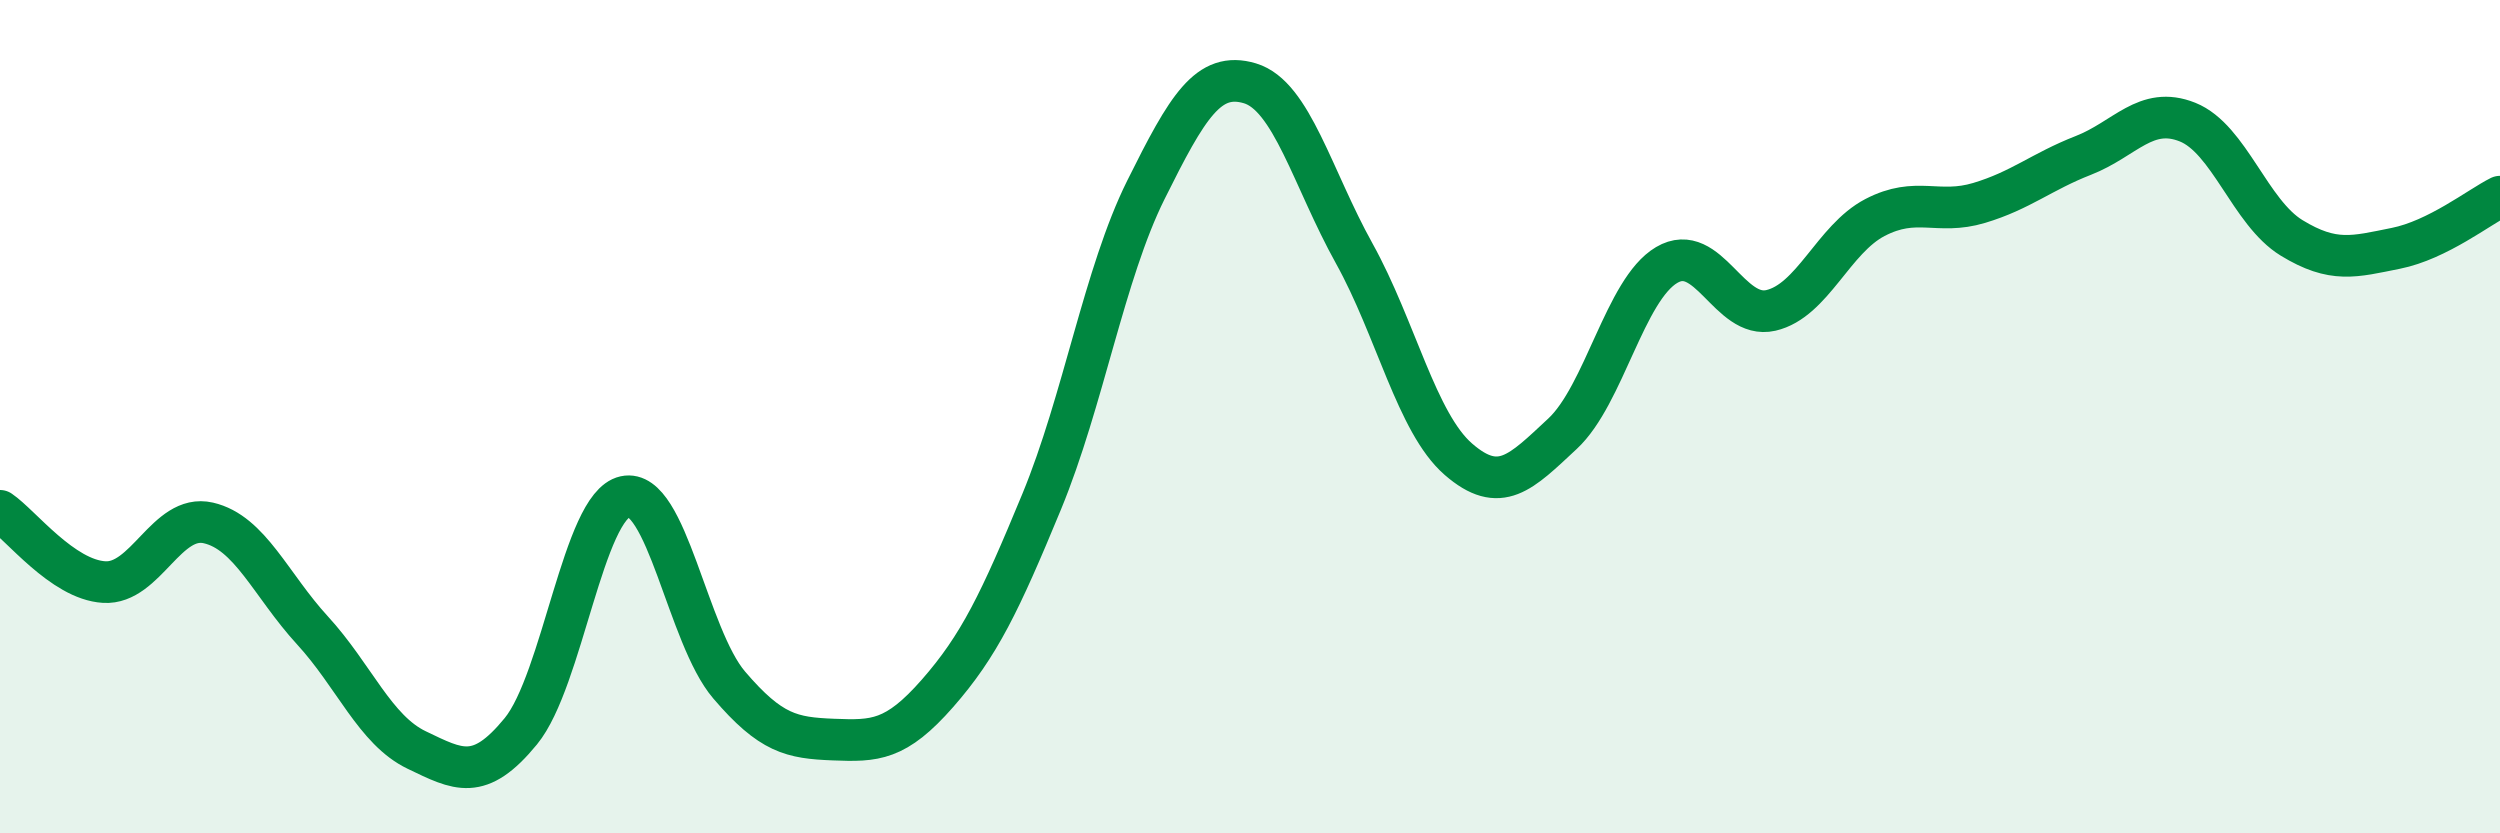
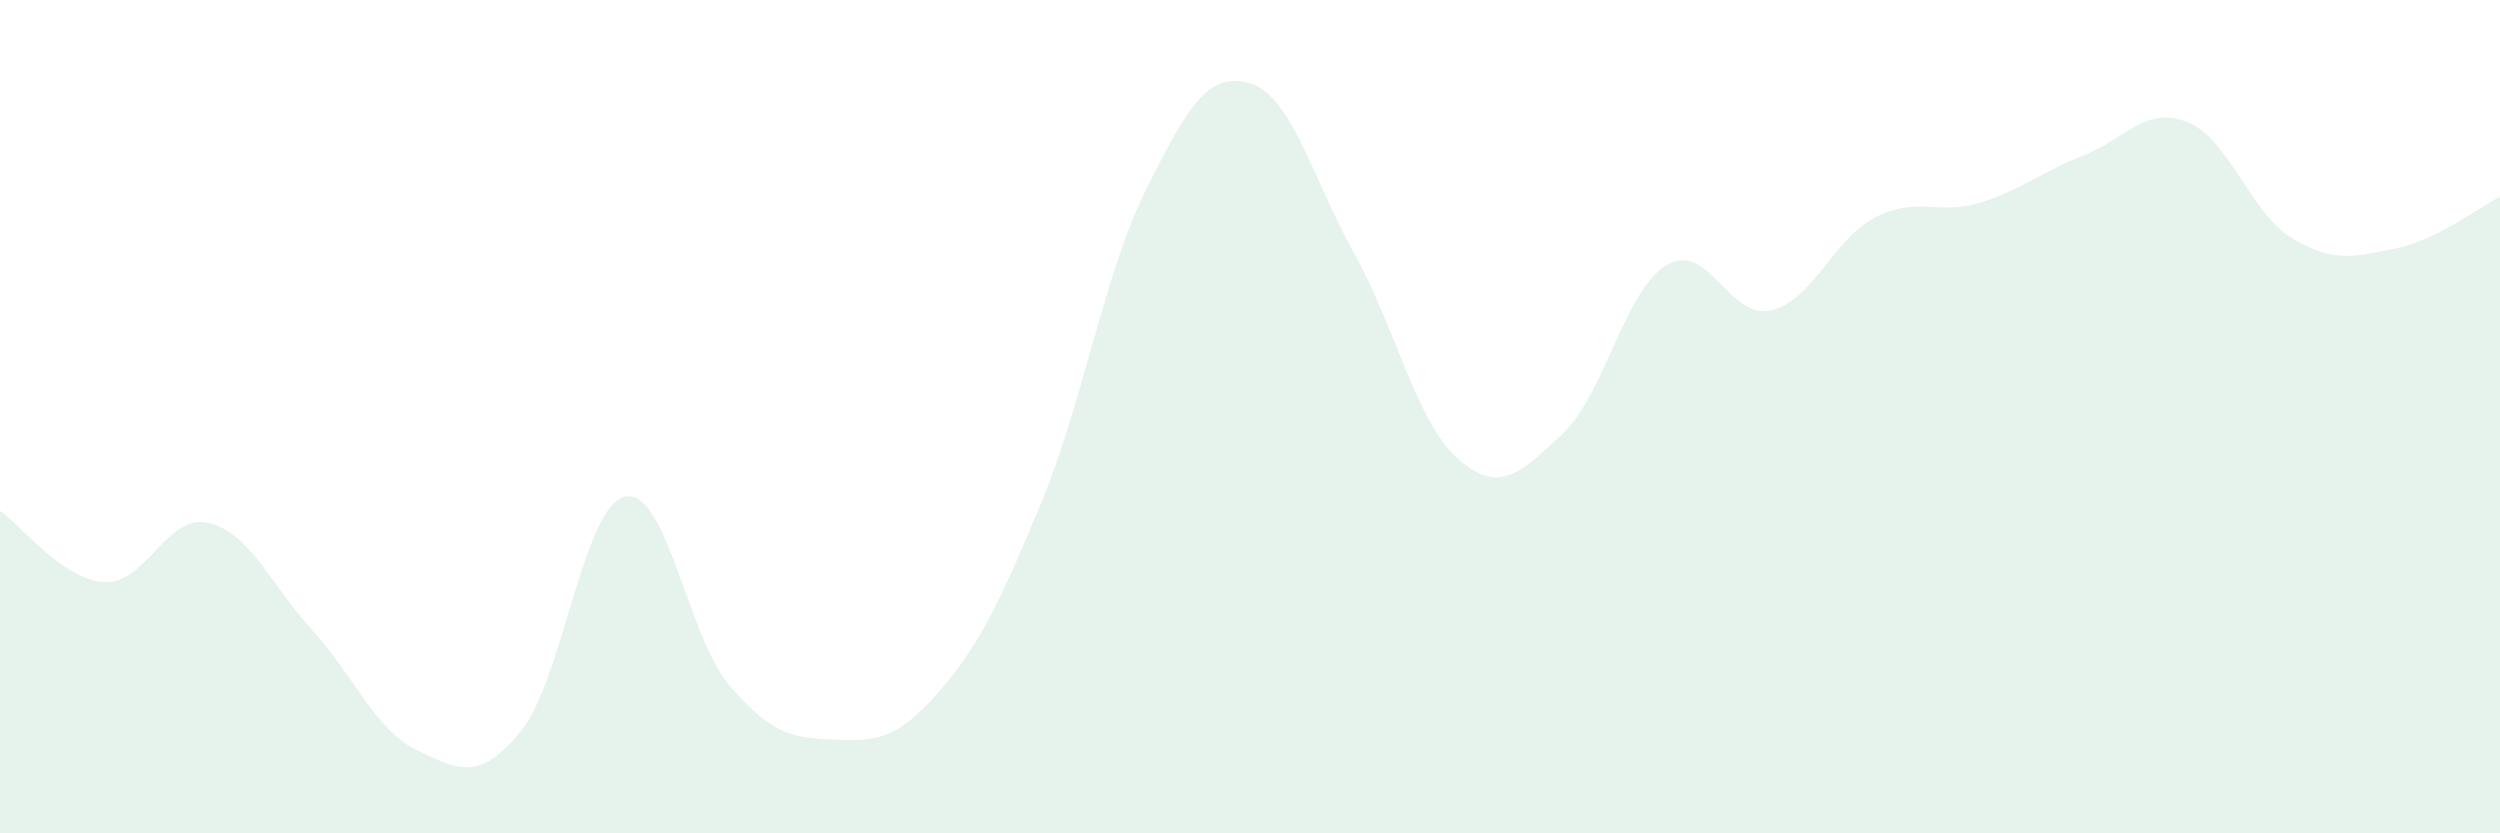
<svg xmlns="http://www.w3.org/2000/svg" width="60" height="20" viewBox="0 0 60 20">
  <path d="M 0,12.26 C 0.5,12.6 1.5,13.91 2.5,13.97 C 3.5,14.03 4,12.32 5,12.55 C 6,12.78 6.5,14.04 7.5,15.13 C 8.5,16.22 9,17.52 10,18 C 11,18.48 11.5,18.77 12.5,17.55 C 13.5,16.33 14,12.14 15,11.92 C 16,11.7 16.5,15.27 17.5,16.44 C 18.5,17.61 19,17.71 20,17.75 C 21,17.79 21.5,17.78 22.5,16.64 C 23.5,15.5 24,14.46 25,12.04 C 26,9.62 26.5,6.57 27.5,4.56 C 28.5,2.55 29,1.7 30,2 C 31,2.3 31.5,4.28 32.5,6.08 C 33.5,7.88 34,10.15 35,11.02 C 36,11.89 36.5,11.34 37.5,10.41 C 38.5,9.48 39,6.95 40,6.36 C 41,5.77 41.5,7.68 42.5,7.45 C 43.5,7.22 44,5.74 45,5.22 C 46,4.7 46.5,5.17 47.5,4.87 C 48.5,4.57 49,4.12 50,3.73 C 51,3.34 51.5,2.53 52.5,2.93 C 53.5,3.33 54,5.1 55,5.71 C 56,6.32 56.5,6.16 57.5,5.96 C 58.5,5.76 59.5,4.97 60,4.72L60 20L0 20Z" fill="#008740" opacity="0.1" stroke-linecap="round" stroke-linejoin="round" />
-   <path d="M 0,12.26 C 0.5,12.6 1.5,13.91 2.5,13.97 C 3.5,14.03 4,12.32 5,12.55 C 6,12.78 6.5,14.04 7.5,15.13 C 8.5,16.22 9,17.52 10,18 C 11,18.48 11.5,18.77 12.5,17.55 C 13.5,16.33 14,12.14 15,11.92 C 16,11.7 16.5,15.27 17.5,16.44 C 18.5,17.61 19,17.71 20,17.75 C 21,17.79 21.5,17.78 22.5,16.64 C 23.5,15.5 24,14.46 25,12.04 C 26,9.62 26.5,6.57 27.5,4.56 C 28.5,2.55 29,1.7 30,2 C 31,2.3 31.5,4.28 32.5,6.08 C 33.5,7.88 34,10.15 35,11.02 C 36,11.89 36.5,11.34 37.5,10.41 C 38.5,9.48 39,6.95 40,6.36 C 41,5.77 41.5,7.68 42.5,7.45 C 43.5,7.22 44,5.74 45,5.22 C 46,4.7 46.5,5.17 47.5,4.87 C 48.5,4.57 49,4.12 50,3.73 C 51,3.34 51.5,2.53 52.5,2.93 C 53.5,3.33 54,5.1 55,5.71 C 56,6.32 56.5,6.16 57.5,5.96 C 58.5,5.76 59.5,4.97 60,4.72" stroke="#008740" stroke-width="1" fill="none" stroke-linecap="round" stroke-linejoin="round" />
</svg>